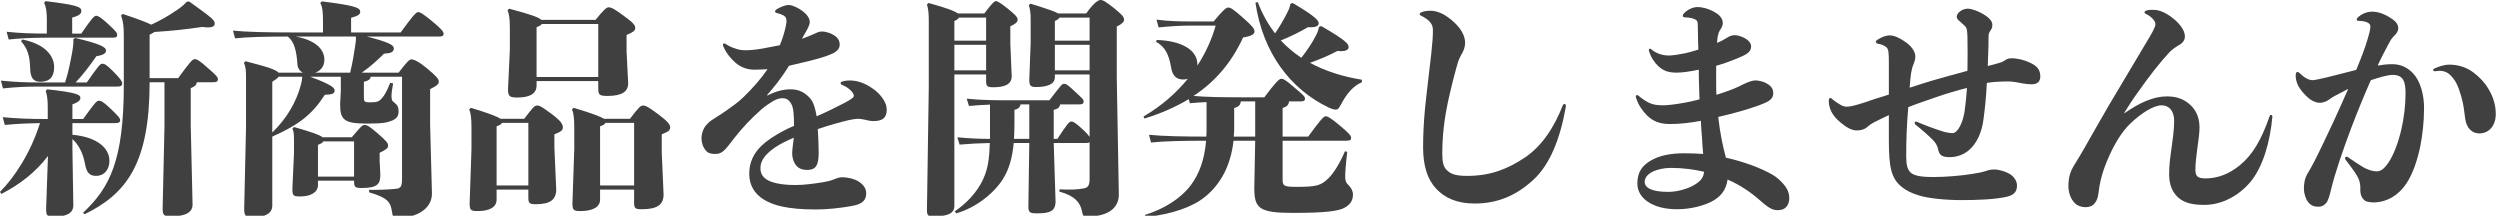
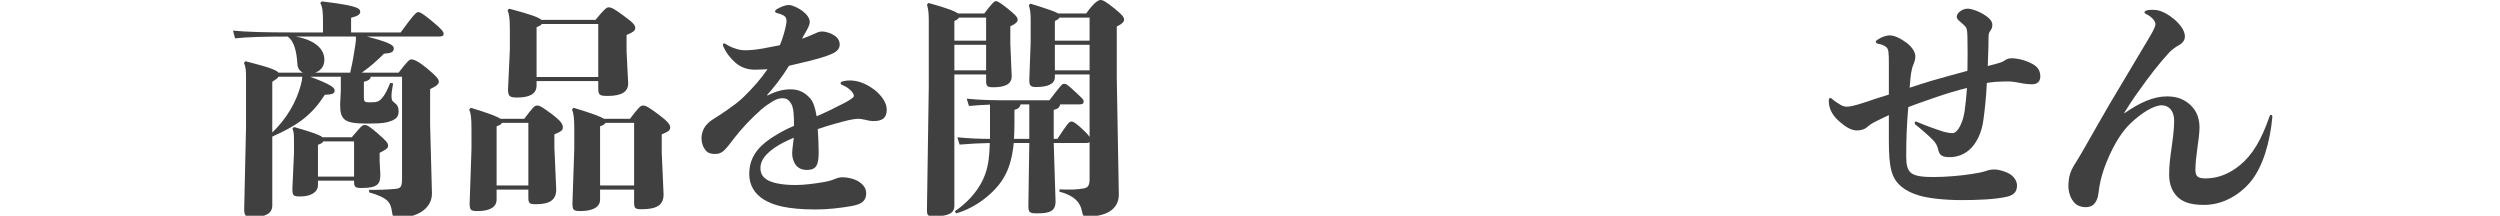
<svg xmlns="http://www.w3.org/2000/svg" width="394" height="34" viewBox="0 0 394 34" fill="none">
  <g clip-path="url('#clip0')">
-     <path d="M25.92 12.96V19.98L25.632 32.796C25.632 33.876 25.776 34.092 26.964 34.092C29.304 34.092 30.348 33.444 30.348 32.22L30.06 19.764V13.896C30.744 13.608 30.96 13.392 31.032 12.96H33.516C34.128 12.96 34.344 12.852 34.344 12.456C34.344 12.168 34.056 11.844 32.688 10.656C31.356 9.468 31.032 9.324 30.672 9.324C30.384 9.324 30.06 9.576 28.08 12.312H23.58V5.472C23.94 5.292 24.192 5.148 24.336 5.04C27.108 4.86 29.484 4.608 31.86 4.248C32.22 4.284 32.508 4.32 32.76 4.32C33.552 4.32 33.84 4.104 33.84 3.708C33.84 3.168 33.408 2.808 29.844 0.252H29.448C29.052 0.684 28.656 1.08 27.828 1.62C26.352 2.628 25.164 3.276 23.832 3.888C23.148 3.528 21.816 3.024 19.332 2.196L19.08 2.448C19.404 3.348 19.512 4.104 19.512 5.688V13.356C19.512 25.38 17.244 29.628 13.104 33.516L13.32 33.768C19.98 30.528 23.58 25.704 23.58 12.96H25.92ZM7.272 32.832C7.272 34.02 7.344 34.128 8.676 34.128C10.296 34.128 11.556 33.696 11.556 32.364L11.412 23.508V21.924C12.348 22.752 13.068 24.048 13.392 25.812C13.644 27.18 14.076 27.72 15.156 27.72C16.416 27.72 17.244 26.748 17.244 25.344C17.244 23.256 15.156 21.564 11.412 21.24V19.404H18.108C18.72 19.404 18.936 19.296 18.936 18.936C18.936 18.684 18.792 18.396 17.28 16.992C16.308 16.092 15.984 15.876 15.552 15.876C15.228 15.876 14.868 16.308 13.104 18.756H11.412V16.452C12.348 16.092 12.672 15.84 12.672 15.408C12.672 14.94 12.096 14.58 7.452 14.076L7.2 14.328C7.416 14.94 7.524 15.732 7.524 16.812V18.756H7.416C4.716 18.756 2.736 18.684 0.432 18.468L0.756 19.692C2.592 19.512 4.248 19.44 6.3 19.404C4.824 24.12 2.232 28.008 0 30.24L0.216 30.564C3.132 29.052 5.544 27.216 7.56 24.588L7.272 32.832ZM6.192 12.996C3.852 12.996 2.448 12.924 0.144 12.708L0.468 13.932C2.628 13.716 3.96 13.644 6.192 13.644H18.432C19.044 13.644 19.26 13.536 19.26 13.104C19.26 12.816 18.9 12.312 17.82 11.232C16.776 10.188 16.488 10.044 16.092 10.044C15.804 10.044 15.48 10.404 13.68 12.996H11.916C13.104 11.736 14.112 10.404 15.192 8.856C16.344 8.676 16.704 8.388 16.704 7.956C16.704 7.416 15.768 6.912 11.844 5.976L11.556 6.192C11.592 6.66 11.556 7.164 11.376 8.244C11.124 9.612 10.8 11.34 10.26 12.996H6.192ZM7.38 5.292C4.644 5.292 3.132 5.22 1.044 5.004L1.368 6.228C3.096 6.048 4.752 5.94 7.38 5.94H17.748C18.288 5.94 18.468 5.832 18.468 5.472C18.468 5.184 18.252 4.896 16.92 3.672C15.84 2.7 15.444 2.484 15.156 2.484C14.868 2.484 14.508 2.808 12.816 5.292H11.376V2.772C12.564 2.448 12.816 2.16 12.816 1.692C12.816 1.044 11.88 0.756 7.2 0.18L6.948 0.432C7.236 1.044 7.38 1.728 7.38 3.024V5.292ZM3.312 6.48C4.392 7.74 4.68 8.784 4.752 10.764C4.788 12.348 5.328 12.888 6.336 12.888C7.848 12.888 8.532 12.096 8.532 10.584C8.532 8.712 6.984 6.912 3.528 6.228L3.312 6.48Z" fill="#404040" />
    <path d="M50.112 28.476H55.8V28.584C55.8 29.484 55.98 29.628 56.988 29.628C59.652 29.628 59.94 28.908 59.94 27.468L59.832 25.416V24.084C60.912 23.544 61.164 23.328 61.164 22.968C61.164 22.5 60.84 22.176 59.4 20.916C58.104 19.8 57.78 19.692 57.456 19.692C57.06 19.692 56.772 20.088 55.44 21.636H50.832C50.472 21.312 49.356 20.88 46.332 20.016L46.08 20.268C46.296 20.7 46.332 21.168 46.332 22.104V24.12L46.08 29.736C46.08 30.852 46.224 30.96 47.34 30.96C48.96 30.96 50.112 30.312 50.112 29.16V28.476ZM50.112 27.828V22.824C50.616 22.644 50.868 22.5 50.94 22.284H55.8V27.828H50.112ZM42.912 21.528C47.052 19.692 49.176 18.072 51.192 14.94C52.416 14.904 52.74 14.724 52.74 14.256C52.74 13.824 52.2 13.32 48.888 12.096H53.712V14.328L53.604 16.452C53.604 18.936 54.288 19.476 57.888 19.476C60.372 19.476 60.948 19.332 61.884 18.972C62.46 18.684 62.82 18.36 62.82 17.532C62.82 16.92 62.64 16.524 62.136 16.164C61.74 15.876 61.704 15.66 61.704 15.084C61.704 14.652 61.776 14.148 61.956 13.14L61.488 13.068C61.056 14.184 60.624 15.012 60.192 15.48C59.724 16.02 59.4 16.128 58.284 16.128C57.492 16.128 57.348 16.056 57.348 15.336V12.888C58.068 12.708 58.356 12.528 58.428 12.096H63.36V28.188C63.36 29.556 63.072 29.7 62.244 29.772C61.056 29.88 59.436 29.952 58.176 29.916V30.312C61.164 31.176 61.56 31.896 61.776 33.372C61.884 34.164 61.956 34.308 62.964 34.308C65.196 34.308 68.076 33.192 68.076 30.492L67.788 19.692V14.04C68.868 13.536 69.156 13.212 69.156 12.888C69.156 12.456 68.796 12.024 67.284 10.764C65.988 9.684 65.232 9.36 64.836 9.36C64.512 9.36 64.188 9.684 62.82 11.448H57.024C58.392 10.476 59.4 9.576 60.516 8.46C61.524 8.388 62.064 8.28 62.064 7.596C62.064 7.092 61.2 6.624 57.816 5.76H69.156C69.732 5.76 69.912 5.652 69.912 5.328C69.912 5.004 69.66 4.644 68.148 3.384C66.636 2.124 66.204 1.908 65.88 1.908C65.556 1.908 64.872 2.736 63.144 5.112H55.332V2.808C56.52 2.484 56.772 2.232 56.772 1.836C56.772 1.152 55.548 0.828 50.724 0.216L50.472 0.468C50.832 1.08 50.904 1.944 50.904 3.384V5.112H45.864C42.048 5.112 38.808 5.04 36.72 4.824L37.044 6.048C38.844 5.832 41.868 5.76 45.36 5.76C46.332 6.516 46.728 7.956 46.872 10.08C46.908 10.764 47.232 11.196 47.736 11.448H43.884C43.596 11.052 42.48 10.62 38.7 9.648L38.448 9.9C38.772 10.692 38.772 11.124 38.772 12.564V20.124L38.484 32.94C38.484 34.02 38.736 34.236 39.78 34.236C41.832 34.236 42.912 33.624 42.912 32.4V21.528ZM42.912 12.888C43.488 12.528 43.776 12.312 43.884 12.096H47.628C47.628 12.564 47.484 13.104 47.412 13.392C46.692 16.056 45.252 18.612 42.912 20.88V12.888ZM49.68 11.448C50.472 11.16 51.12 10.548 51.12 9.396C51.12 7.884 49.896 6.372 46.62 5.76H56.088C56.124 6.264 56.052 6.768 55.98 7.2C55.8 8.388 55.62 9.612 55.188 11.448H49.68Z" fill="#404040" />
    <path d="M84.564 12.78H94.284V13.86C94.284 14.94 94.428 15.12 95.76 15.12C97.956 15.12 99 14.472 99 13.14L98.748 8.1V5.508C99.792 5.076 100.116 4.824 100.116 4.428C100.116 4.032 99.936 3.672 98.388 2.556C96.948 1.476 96.372 1.152 95.904 1.152C95.58 1.152 95.148 1.548 93.852 3.132H85.32C84.924 2.736 83.628 2.268 80.244 1.368L79.992 1.62C80.244 2.196 80.352 2.952 80.352 4.608V7.884L80.064 14.076C80.064 15.156 80.316 15.372 81.504 15.372C83.34 15.372 84.564 14.868 84.564 13.464V12.78ZM84.564 12.132V4.284C85.032 4.104 85.284 3.96 85.392 3.78H94.284V12.132H84.564ZM94.572 29.88H99.936V31.932C99.936 32.832 100.116 32.976 101.124 32.976C103.608 32.976 104.58 32.256 104.58 30.636L104.292 24.048V21.168C105.372 20.736 105.624 20.52 105.624 20.088C105.624 19.62 105.228 19.116 103.68 17.964C102.168 16.848 101.772 16.632 101.34 16.632C100.944 16.632 100.656 16.92 99.288 18.72H95.184C94.68 18.396 93.42 17.892 90.396 16.992L90.144 17.244C90.396 17.82 90.504 18.576 90.504 20.232V23.508L90.216 32.04C90.216 33.12 90.396 33.264 91.476 33.264C93.456 33.264 94.572 32.616 94.572 31.464V29.88ZM94.572 29.232V19.908C95.076 19.728 95.328 19.584 95.4 19.368H99.936V29.232H94.572ZM78.264 29.88H83.268V31.14C83.268 32.04 83.448 32.184 84.456 32.184C86.724 32.184 87.66 31.464 87.66 29.844L87.372 23.256V21.168C88.452 20.736 88.704 20.52 88.704 20.088C88.704 19.62 88.488 19.116 86.94 17.964C85.428 16.848 85.068 16.632 84.636 16.632C84.24 16.632 83.988 16.92 82.62 18.72H78.876C78.408 18.396 77.184 17.892 74.196 16.992L73.944 17.244C74.196 17.82 74.304 18.576 74.304 20.232V23.508L74.016 32.04C74.016 33.12 74.196 33.264 75.276 33.264C77.22 33.264 78.264 32.616 78.264 31.464V29.88ZM78.264 29.232V19.908C78.768 19.728 79.02 19.584 79.092 19.368H83.268V29.232H78.264Z" fill="#404040" />
    <path d="M120.888 14.976C121.752 14.04 123.156 12.312 124.344 10.368C126.648 9.828 128.7 9.36 130.176 8.856C131.364 8.424 132.336 8.028 132.336 7.02C132.336 6.444 132.048 5.868 131.292 5.472C130.932 5.22 130.068 4.968 129.636 4.968C129.132 4.968 129.06 5.004 128.34 5.328C127.8 5.58 127.152 5.832 126.396 6.12C126.54 5.832 126.684 5.544 126.828 5.328C127.296 4.536 127.62 3.888 127.62 3.492C127.62 2.808 127.08 2.196 126.468 1.728C125.892 1.296 124.92 0.792 124.308 0.792C123.66 0.792 122.94 1.152 122.436 1.44C122.256 1.548 122.148 1.692 122.148 1.8C122.148 1.908 122.256 2.016 122.436 2.052C122.868 2.16 123.264 2.304 123.516 2.448C123.84 2.664 123.984 2.916 123.948 3.492C123.876 4.068 123.696 4.824 123.516 5.4C123.372 5.94 123.156 6.516 122.904 7.128C122.04 7.308 121.068 7.488 120.276 7.632C119.124 7.848 118.08 7.92 117.54 7.92C117.072 7.92 116.532 7.884 115.956 7.668C115.452 7.524 114.876 7.272 114.336 6.912C114.264 6.876 114.192 6.84 114.12 6.84C113.976 6.84 113.868 7.02 113.976 7.272C114.48 8.424 115.128 9.18 115.884 9.864C116.712 10.584 117.72 10.98 118.908 10.98C119.556 10.98 120.276 10.944 120.96 10.908C119.952 12.384 118.728 13.788 117.216 15.264C116.28 16.164 115.632 16.596 114.624 17.316C114.012 17.748 113.4 18.144 112.896 18.468C112.428 18.792 111.888 19.044 111.492 19.512C110.88 20.088 110.556 20.988 110.556 21.816C110.556 22.428 110.772 23.22 111.276 23.76C111.6 24.156 112.14 24.264 112.68 24.264C113.292 24.264 113.796 24.12 114.444 23.364C114.876 22.896 115.308 22.284 115.704 21.78C117 20.124 118.332 18.72 119.952 17.28C120.528 16.776 121.212 16.308 121.752 15.984C122.256 15.696 122.688 15.48 123.3 15.48C123.876 15.48 124.272 15.66 124.668 16.308C125.064 16.92 125.136 18.144 125.136 19.836C123.804 20.376 122.544 21.096 121.464 21.816C119.268 23.292 118.08 25.02 118.08 27.432C118.08 29.196 118.944 30.6 120.456 31.5C121.86 32.328 124.02 33.012 128.592 33.012C130.356 33.012 132.408 32.796 134.208 32.472C135.828 32.184 136.512 31.644 136.512 30.456C136.512 29.808 136.188 29.196 135.396 28.656C134.712 28.188 133.596 27.936 132.768 27.936C132.3 27.936 131.976 28.044 131.436 28.26C130.824 28.512 130.428 28.584 129.852 28.692C128.412 28.944 126.648 29.16 125.424 29.16C123.12 29.16 121.644 28.8 120.888 28.332C120.204 27.9 119.844 27.36 119.844 26.46C119.844 25.2 120.78 24.192 122.112 23.256C122.904 22.716 123.984 22.176 125.1 21.708C124.992 22.716 124.848 23.58 124.848 24.12C124.848 25.056 125.172 25.776 125.604 26.208C126.036 26.64 126.612 26.784 127.152 26.784C128.628 26.784 129.024 26.028 129.024 24.012C129.024 22.788 128.952 21.456 128.88 20.34C130.572 19.764 132.372 19.26 133.74 18.936C134.28 18.828 134.892 18.72 135.18 18.72C135.432 18.72 135.864 18.756 136.296 18.864C136.692 18.972 137.16 19.08 137.664 19.08C138.996 19.08 139.752 18.648 139.752 17.28C139.752 16.092 138.78 14.904 137.808 14.148C137.016 13.536 135.72 12.816 134.46 12.708C133.776 12.636 133.164 12.708 132.732 12.852C132.552 12.888 132.48 12.996 132.48 13.104C132.48 13.212 132.552 13.32 132.732 13.392C133.2 13.572 133.668 13.86 133.956 14.148C134.352 14.472 134.568 14.832 134.568 15.12C134.568 15.336 134.244 15.588 133.2 16.164C131.688 16.956 130.212 17.676 128.7 18.324C128.484 17.028 128.196 16.092 127.692 15.516C126.864 14.58 125.928 14.076 124.596 14.076C123.48 14.076 122.292 14.364 120.96 15.048L120.888 14.976Z" fill="#404040" />
    <path d="M156.024 21.888C154.368 21.888 152.748 21.816 150.876 21.636L151.236 22.788C152.892 22.644 154.404 22.572 155.988 22.536C155.916 25.2 155.664 26.64 154.98 28.152C153.972 30.456 152.028 32.256 150.48 33.3L150.696 33.624C153.9 32.724 156.78 30.312 158.076 28.188C158.976 26.748 159.516 25.056 159.768 22.536H162.216L162.072 32.508C162.072 33.48 162.288 33.624 163.44 33.624C165.348 33.624 166.356 33.336 166.356 31.752L166.068 22.536H171.144C171.432 22.536 171.612 22.5 171.72 22.428V28.188C171.72 29.34 171.396 29.592 170.748 29.7C169.668 29.88 168.984 29.916 166.968 29.844V30.204C169.452 30.852 170.244 32.004 170.496 33.192C170.676 34.056 170.712 34.128 171.324 34.128C174.168 34.128 176.328 33.12 176.328 30.636L176.004 12.348V4.176C176.832 3.78 177.156 3.456 177.156 3.096C177.156 2.7 176.868 2.34 175.68 1.368C174.24 0.216 173.808 0 173.448 0C173.16 0 172.512 0.252 171.18 2.124H166.788C166.284 1.836 165.096 1.404 162.396 0.576L162.144 0.828C162.36 1.548 162.432 2.016 162.432 3.132V6.732L162.216 12.6C162.216 13.464 162.396 13.716 163.26 13.716C165.024 13.716 166.248 13.284 166.248 12.168V11.736H171.72V21.564C171.54 21.312 171.216 20.916 170.532 20.304C169.524 19.368 169.164 19.152 168.84 19.152C168.48 19.152 168.12 19.656 166.644 21.888H166.068V17.316C166.716 17.172 167.004 16.92 167.076 16.452H170.064C170.604 16.452 170.784 16.344 170.784 15.984C170.784 15.66 170.604 15.552 169.38 14.4C168.228 13.32 168.048 13.212 167.688 13.212C167.364 13.212 167.22 13.428 165.384 15.804H159.228C156.924 15.804 154.872 15.804 152.352 15.552L152.712 16.704C153.864 16.596 154.944 16.524 156.024 16.488V21.888ZM162.216 16.452V21.888H159.804C159.84 21.204 159.876 20.448 159.876 19.656V17.316C160.452 17.172 160.74 16.92 160.848 16.452H162.216ZM171.72 11.088H166.248V7.056H171.72V11.088ZM171.72 6.408H166.248V3.312C166.644 3.132 166.86 2.988 166.968 2.772H171.72V6.408ZM150.408 11.736H155.412V12.708C155.412 13.572 155.556 13.752 156.528 13.752C158.148 13.752 159.444 13.392 159.444 12.024L159.228 6.876V4.14C160.02 3.78 160.38 3.492 160.38 3.096C160.38 2.7 159.984 2.304 158.832 1.368C157.788 0.54 157.248 0.18 156.96 0.18C156.708 0.18 156.348 0.504 155.124 2.124H150.984C150.552 1.8 149.364 1.296 146.34 0.468L146.088 0.72C146.304 1.44 146.376 2.088 146.376 3.204V13.68L146.088 33.048C146.088 34.02 146.268 34.092 147.204 34.092C149.292 34.092 150.408 33.66 150.408 32.472V11.736ZM150.408 6.408V3.312C150.804 3.132 151.02 2.988 151.128 2.772H155.412V6.408H150.408ZM150.408 7.056H155.412V11.088H150.408V7.056Z" fill="#404040" />
-     <path d="M204.912 15.984C205.488 15.984 205.668 15.876 205.668 15.552C205.668 15.228 205.416 14.976 203.904 13.716C202.464 12.456 202.212 12.42 201.888 12.42C201.6 12.42 200.916 13.104 199.26 15.336H195.984C192.672 15.336 190.08 15.3 188.1 15.12C191.376 12.96 194.004 10.044 195.912 5.904C197.064 5.724 197.712 5.436 197.712 4.968C197.712 4.536 197.352 4.068 195.984 2.88C194.328 1.404 193.932 1.188 193.572 1.188C193.248 1.188 192.744 1.584 191.268 3.384H187.992C185.724 3.384 184.356 3.348 182.268 3.096L182.592 4.32C184.464 4.14 185.796 4.032 188.028 4.032H191.592C190.944 6.3 189.972 8.388 188.712 10.332V10.152C188.712 7.812 186.084 6.408 182.304 6.3L182.196 6.588C183.672 7.416 184.212 8.604 184.572 10.656C184.788 11.988 185.436 12.528 186.48 12.528C186.732 12.528 186.984 12.492 187.2 12.42C185.328 14.724 182.988 16.74 180.216 18.36L180.36 18.684C182.916 17.892 185.256 16.884 187.344 15.624L187.524 16.272C188.244 16.2 189.144 16.128 190.152 16.092V20.16C190.152 20.628 190.152 21.096 190.116 21.528C186.336 21.528 183.132 21.456 181.08 21.24L181.404 22.464C183.24 22.248 186.444 22.176 190.08 22.176C189.828 25.2 189 27.396 187.668 29.196C186.012 31.356 183.42 32.94 180.432 33.876L180.54 34.236C184.68 33.732 187.848 32.688 189.9 31.032C192.348 29.052 193.968 26.136 194.4 22.176H197.82L197.676 29.592C197.676 32.868 198.432 33.552 203.832 33.552C208.908 33.552 210.996 33.264 211.932 32.724C212.76 32.256 213.228 31.644 213.228 30.636C213.228 30.096 212.904 29.52 212.508 29.16C212.076 28.764 212.004 28.368 212.004 27.756C212.004 27.252 212.076 25.992 212.328 23.94L211.968 23.832C211.104 25.848 210.168 27.288 209.412 28.044C208.224 29.232 207.54 29.448 204.336 29.448C202.248 29.448 202.14 29.268 202.14 28.224V22.176H212.184C212.76 22.176 212.94 22.068 212.94 21.744C212.94 21.42 212.688 21.06 211.176 19.8C209.664 18.54 209.232 18.324 208.908 18.324C208.584 18.324 207.9 19.152 206.172 21.528H202.14V17.028C202.788 16.812 203.112 16.524 203.148 15.984H204.912ZM197.82 15.984V21.528H194.436C194.508 21.024 194.508 20.52 194.508 20.016V17.028C195.156 16.848 195.48 16.596 195.552 15.984H197.82ZM203.364 0.612C203.292 1.08 203.148 1.476 202.86 2.016C202.284 3.168 201.636 4.248 200.952 5.256C199.836 3.816 198.936 2.196 198.216 0.324L197.856 0.432C199.044 8.388 203.4 14.076 209.412 16.956C209.88 17.172 210.276 17.28 210.528 17.28C210.852 17.28 210.996 17.064 211.284 16.56C212.292 14.652 213.3 13.536 214.632 12.96V12.564C211.5 12.06 208.764 11.16 206.46 9.9C207.972 9.36 209.448 8.748 210.78 8.028C212.076 8.172 212.544 7.848 212.544 7.416C212.544 6.912 212.076 6.336 208.224 4.104L207.864 4.248C207.792 4.716 207.648 5.112 207.36 5.652C206.748 6.876 205.92 8.028 205.092 9.108C203.904 8.316 202.824 7.416 201.852 6.372C203.328 5.796 204.84 5.04 206.136 4.284C207.36 4.356 207.828 4.104 207.828 3.672C207.828 3.24 207.324 2.592 203.724 0.468L203.364 0.612Z" fill="#404040" />
-     <path d="M225.828 4.752C225.828 5.76 225.756 6.66 225.576 8.388C225.216 11.664 224.82 14.688 224.568 17.244C224.388 19.26 224.28 21.168 224.28 23.22C224.28 26.136 224.964 28.296 226.368 29.772C227.664 31.14 229.536 32.076 232.38 32.076C236.268 32.076 239.22 30.636 241.812 28.188C244.224 25.884 245.844 22.032 246.744 16.992C246.78 16.812 246.78 16.74 246.78 16.668C246.78 16.488 246.672 16.38 246.564 16.38C246.456 16.38 246.384 16.452 246.312 16.56C244.836 20.376 242.784 23.184 240.3 24.84C237.6 26.64 234.9 27.72 231.228 27.72C229.392 27.72 228.636 27.432 227.988 26.784C227.448 26.244 227.304 25.452 227.304 24.192C227.304 22.86 227.376 21.564 227.52 20.232C227.844 17.1 228.78 13.392 229.5 10.764C229.68 10.116 229.86 9.36 230.256 8.712C230.688 8.028 230.904 7.344 230.904 6.768C230.904 5.544 230.148 4.392 229.068 3.42C227.952 2.412 226.728 1.692 225.432 1.692C224.928 1.692 224.352 1.764 223.92 1.98C223.812 2.016 223.74 2.124 223.74 2.196C223.74 2.304 223.776 2.376 223.92 2.448C224.496 2.736 224.928 3.024 225.216 3.312C225.648 3.744 225.828 4.14 225.828 4.752Z" fill="#404040" />
-     <path d="M270.468 10.368C271.728 10.008 272.808 9.612 273.672 9.252C275.112 8.64 275.976 8.316 275.976 7.308C275.976 6.768 275.508 6.3 274.968 6.012C274.572 5.796 273.924 5.544 273.42 5.544C272.952 5.544 272.628 5.652 272.124 5.976C271.692 6.264 271.188 6.516 270.612 6.768C270.648 6.192 270.684 5.4 271.044 4.788C271.296 4.428 271.512 4.068 271.512 3.636C271.512 2.772 270.792 2.196 270.036 1.8C269.352 1.44 268.452 1.116 267.516 1.116C266.796 1.116 266.04 1.476 265.428 2.052C265.284 2.196 265.212 2.34 265.212 2.484C265.212 2.628 265.32 2.736 265.572 2.736C266.328 2.772 266.688 2.844 267.084 3.024C267.66 3.312 267.552 3.456 267.588 4.968C267.588 5.616 267.624 6.66 267.66 7.812C266.976 8.028 266.292 8.244 265.608 8.388C264.78 8.568 263.592 8.748 263.052 8.748C262.548 8.748 262.044 8.676 261.612 8.532C261.108 8.352 260.712 8.172 260.244 7.776C260.172 7.704 260.1 7.668 260.028 7.668C259.884 7.668 259.812 7.812 259.884 8.028C260.208 9.108 260.748 9.828 261.288 10.368C262.152 11.196 262.98 11.448 264.276 11.448C265.176 11.448 266.58 11.232 267.732 10.98C267.732 11.808 267.732 12.6 267.768 13.356C267.804 14.112 267.804 14.904 267.84 15.66C267.048 15.876 266.22 16.056 265.428 16.2C264.024 16.452 262.8 16.596 262.152 16.596C261.216 16.596 260.568 16.524 259.884 16.2C259.2 15.84 258.768 15.552 258.228 15.084C258.156 15.012 258.084 14.976 258.012 14.976C257.904 14.976 257.796 15.084 257.796 15.228C257.796 15.3 257.868 15.48 257.904 15.588C258.228 16.56 258.804 17.424 259.632 18.252C260.496 19.08 261.54 19.548 263.196 19.548C264.816 19.548 266.544 19.332 268.056 19.044C268.092 19.944 268.164 20.808 268.236 21.708C268.272 22.572 268.344 23.4 268.416 24.264C267.48 24.192 266.436 24.156 265.464 24.156C263.34 24.156 261.54 24.48 260.1 25.344C258.696 26.172 258.048 27.252 258.048 28.944C258.048 31.248 260.46 32.976 264.276 32.976C266.544 32.976 268.488 32.4 269.712 31.788C271.044 31.104 272.016 30.096 272.268 28.296C274.248 29.16 275.904 30.276 277.452 31.644C279.036 33.048 279.54 33.12 280.26 33.12C281.376 33.12 281.988 32.328 281.988 31.248C281.988 30.096 281.448 29.268 280.26 28.188C279.972 27.936 279.756 27.792 279.36 27.54C277.596 26.532 275.004 25.524 271.98 24.84C271.98 24.696 271.944 24.588 271.908 24.48C271.512 23.004 271.08 20.988 270.792 18.432C273.276 17.856 275.436 17.244 277.128 16.632C278.568 16.092 279.468 15.732 279.468 14.688C279.468 13.788 278.856 13.356 278.208 13.032C277.848 12.852 277.128 12.672 276.66 12.672C276.228 12.672 275.58 12.888 274.896 13.212C273.6 13.896 272.16 14.436 270.504 14.94C270.468 14.22 270.468 13.464 270.468 12.672V10.368ZM268.56 27.072C268.488 27.936 268.056 28.512 267.12 29.088C266.22 29.664 264.492 30.24 262.908 30.24C260.244 30.24 259.2 29.556 259.2 28.656C259.2 27.36 261.108 26.46 263.376 26.46C265.248 26.46 267.012 26.712 268.56 27.072Z" fill="#404040" />
    <path d="M297.684 14.904C296.28 15.336 294.912 15.768 293.688 16.2C292.356 16.632 291.564 16.812 291.06 16.812C290.628 16.812 290.304 16.668 290.016 16.488C289.692 16.308 289.224 16.02 288.684 15.552C288.612 15.48 288.54 15.444 288.468 15.444C288.288 15.444 288.216 15.588 288.216 15.876C288.216 16.236 288.252 16.56 288.324 16.776C288.576 17.892 289.368 18.72 290.016 19.26C291.024 20.124 291.852 20.556 292.644 20.556C293.292 20.556 293.868 20.412 294.408 19.908C294.876 19.476 295.524 19.188 296.244 18.828C296.748 18.576 297.216 18.36 297.684 18.144V22.14C297.684 26.424 298.08 28.116 299.7 29.448C300.456 30.06 301.284 30.456 302.472 30.816C303.876 31.248 306.504 31.536 309.132 31.536C311.652 31.536 314.496 31.428 316.332 30.996C317.484 30.708 317.88 30.132 317.88 29.232C317.88 28.476 317.34 27.792 316.764 27.432C316.188 27.072 315.072 26.712 314.352 26.712C313.812 26.712 313.56 26.748 312.804 27C312.228 27.18 311.58 27.288 310.68 27.432C309.06 27.684 306.72 27.9 304.704 27.9C303.192 27.9 301.86 27.792 301.176 27.252C300.6 26.748 300.42 25.956 300.42 24.696C300.42 22.068 300.492 19.8 300.744 16.884C302.112 16.344 303.516 15.876 305.064 15.336C306.828 14.724 308.412 14.256 309.996 13.86C309.924 15.084 309.78 16.272 309.636 17.424C309.42 18.9 308.988 19.836 308.628 20.34C308.268 20.844 307.944 20.988 307.692 20.988C307.368 20.988 306.936 20.916 306.36 20.772C305.1 20.376 303.48 19.8 302.076 19.188C301.896 19.08 301.752 19.224 301.752 19.368C301.752 19.476 301.788 19.584 301.896 19.656C302.94 20.484 303.84 21.276 304.632 22.068C305.1 22.536 305.352 23.04 305.46 23.58C305.64 24.516 306.18 24.768 307.26 24.768C308.52 24.768 309.564 24.3 310.32 23.652C311.472 22.68 312.336 20.916 312.588 18.864C312.804 17.316 313.02 15.336 313.128 13.068C313.992 12.924 314.928 12.852 315.54 12.852C315.864 12.852 316.692 12.78 317.556 12.924C318.384 13.068 319.284 13.284 320.22 13.284C321.12 13.284 321.552 12.816 321.552 12.06C321.552 10.944 320.976 10.368 319.968 9.9C318.78 9.324 317.556 9.18 317.088 9.18C316.656 9.18 316.332 9.252 315.972 9.504C315.612 9.756 315.432 9.828 314.388 10.116C314.028 10.224 313.632 10.296 313.272 10.404C313.308 9.216 313.344 8.1 313.38 7.2C313.416 5.616 313.308 5.364 313.668 4.86C313.92 4.464 313.992 4.356 313.992 3.888C313.992 3.204 313.236 2.628 312.516 2.196C311.832 1.8 310.788 1.368 310.104 1.368C309.276 1.368 308.376 2.016 308.376 2.664C308.376 2.916 308.628 3.168 308.88 3.384C309.096 3.564 309.312 3.78 309.564 3.996C309.996 4.392 310.032 4.68 310.068 5.796C310.104 7.524 310.104 9.36 310.068 11.16C308.268 11.628 306.432 12.168 304.488 12.708C303.444 13.032 302.256 13.392 300.96 13.824C301.032 12.924 301.104 12.096 301.176 11.592C301.248 11.16 301.356 10.62 301.572 10.116C301.752 9.684 301.86 9.252 301.86 8.892C301.86 8.064 301.104 7.128 300.204 6.552C299.484 6.048 298.584 5.58 297.828 5.58C297.216 5.58 296.46 5.868 295.884 6.264C295.704 6.372 295.632 6.48 295.632 6.588C295.632 6.732 295.776 6.876 296.064 6.912C296.532 6.984 296.928 7.164 297.252 7.416C297.648 7.704 297.684 8.316 297.684 9.972V14.904Z" fill="#404040" />
    <path d="M334.8 17.748C335.448 16.704 336.168 15.588 337.032 14.4C338.652 12.096 340.38 9.864 341.928 8.208C342.36 7.776 342.972 7.344 343.332 7.164C343.872 6.876 344.34 6.408 344.34 5.76C344.34 4.752 343.512 3.78 342.684 3.06C341.964 2.448 341.136 1.944 340.452 1.728C340.02 1.584 339.66 1.548 339.156 1.548C338.688 1.548 338.472 1.584 338.184 1.692C338.04 1.764 337.968 1.836 337.968 1.944C337.968 2.016 338.04 2.124 338.184 2.196C338.616 2.376 338.976 2.664 339.228 2.916C339.516 3.204 339.696 3.528 339.696 3.816C339.696 4.248 339.12 5.292 338.472 6.336C336.96 8.928 334.584 12.816 332.424 16.488C331.236 18.504 329.976 20.772 328.464 23.4C327.96 24.264 327.564 24.948 327.204 25.524C326.844 26.064 326.448 26.748 326.232 27.432C326.052 28.044 325.98 28.728 325.98 29.34C325.98 30.24 326.304 31.392 327.06 32.076C327.456 32.472 328.14 32.652 328.68 32.652C329.22 32.652 329.76 32.508 330.12 32.04C330.444 31.68 330.66 31.068 330.732 30.348C330.948 28.584 331.344 26.964 332.388 24.624C333.216 22.788 334.296 20.844 335.772 19.44C337.428 17.856 339.408 16.596 340.668 16.596C341.892 16.596 342.648 17.532 342.648 19.044C342.648 20.412 342.396 22.212 342.216 23.472C342.036 24.732 341.856 25.992 341.856 27.504C341.856 29.268 342.468 30.384 343.296 31.14C344.304 32.04 345.708 32.292 347.4 32.292C350.352 32.292 352.944 30.672 354.564 28.8C356.688 26.316 357.768 22.284 358.128 18.396C358.128 18.216 358.02 18.108 357.912 18.108C357.804 18.108 357.732 18.18 357.696 18.288C356.4 22.068 354.96 24.444 353.016 26.028C351.36 27.396 349.524 28.116 347.616 28.116C346.32 28.116 345.996 27.756 345.996 26.748C345.996 25.848 346.14 24.552 346.284 23.508C346.464 22.212 346.644 20.952 346.644 20.088C346.644 18.288 345.924 17.064 344.844 16.236C343.908 15.516 342.864 15.192 341.496 15.192C339.336 15.192 337.104 16.236 334.8 17.856V17.748Z" fill="#404040" />
-     <path d="M371.34 11.016C370.044 11.34 368.568 11.736 366.804 12.168C365.904 12.384 364.788 12.636 364.464 12.636C364.212 12.636 363.852 12.564 363.42 12.312C363.096 12.132 362.772 11.844 362.376 11.484C362.268 11.376 362.196 11.34 362.088 11.34C361.872 11.34 361.8 11.556 361.8 12.024C361.8 12.348 361.908 12.816 362.016 13.104C362.34 13.932 362.88 14.544 363.456 15.12C364.104 15.768 364.86 16.2 365.616 16.2C366.048 16.2 366.66 16.02 367.164 15.624C367.668 15.228 368.316 14.94 368.856 14.652C369.288 14.436 369.684 14.22 370.08 14.004C369.396 15.624 368.532 17.46 367.668 19.368C366.696 21.42 365.724 23.508 364.752 25.416C364.392 26.064 364.14 26.604 363.744 27.216C363.168 28.152 363.096 29.016 363.096 29.772C363.096 30.456 363.384 31.428 363.78 31.86C364.176 32.364 364.608 32.58 365.436 32.58C365.868 32.58 366.336 32.364 366.624 31.968C366.984 31.5 367.164 30.708 367.38 29.844C367.992 27.288 369.216 23.724 370.584 20.088C371.664 17.244 372.816 14.508 373.644 12.636C375.084 12.168 376.272 11.808 377.1 11.808C378.684 11.808 379.116 12.744 379.116 14.688C379.116 16.596 378.864 18.648 378.432 20.484C377.964 22.464 377.28 24.336 376.416 25.632C375.624 26.784 375.12 27 374.544 27C373.896 27 373.248 26.748 372.708 26.496C372.024 26.136 370.944 25.38 370.08 24.804C370.008 24.732 369.9 24.696 369.828 24.696C369.684 24.696 369.576 24.804 369.576 24.948C369.576 25.02 369.612 25.092 369.684 25.2C370.296 25.992 371.052 27 371.484 27.72C371.844 28.332 372.024 29.016 371.988 29.844C371.952 30.708 372.276 31.32 372.744 31.644C373.104 31.86 373.896 31.932 374.364 31.896C376.128 31.788 377.928 30.924 379.296 28.836C380.232 27.432 380.988 25.272 381.456 22.968C381.78 21.24 382.032 19.26 382.032 16.992C382.032 14.868 381.42 12.744 380.304 11.556C379.44 10.656 378.396 10.116 377.028 10.116C376.308 10.116 375.552 10.188 374.724 10.332C375.444 8.748 376.02 7.74 376.236 7.308C376.524 6.804 376.776 6.192 377.244 5.724C377.676 5.328 377.964 4.932 377.964 4.464C377.964 3.672 377.352 3.168 376.488 2.664C375.912 2.304 374.904 1.836 373.86 1.836C372.96 1.836 372.168 2.232 371.592 2.736C371.484 2.844 371.412 2.988 371.412 3.096C371.412 3.204 371.484 3.276 371.664 3.276C372.42 3.312 372.78 3.384 373.14 3.564C373.5 3.744 373.572 3.924 373.572 4.248C373.572 4.608 373.356 5.472 373.14 6.156C372.672 7.74 372.096 9.18 371.34 11.016ZM388.512 18.684C388.728 20.232 389.628 21.024 390.744 21.024C392.328 21.024 393.336 19.728 393.336 17.964C393.336 16.092 392.616 14.724 392.112 13.896C391.608 13.068 390.852 12.204 389.844 11.448C388.872 10.692 387.54 10.188 386.028 10.188C385.2 10.188 384.372 10.476 383.652 10.8C383.508 10.872 383.472 10.944 383.472 11.052C383.472 11.16 383.544 11.232 383.724 11.232C383.976 11.232 384.228 11.16 384.372 11.16C385.2 11.16 385.74 11.376 386.28 11.952C387 12.708 387.396 13.464 387.9 15.228C388.26 16.488 388.332 17.28 388.512 18.684Z" fill="#404040" />
  </g>
  <defs>
    <clipPath id="clip0">
      <rect width="394" height="34" fill="white" />
    </clipPath>
  </defs>
</svg>